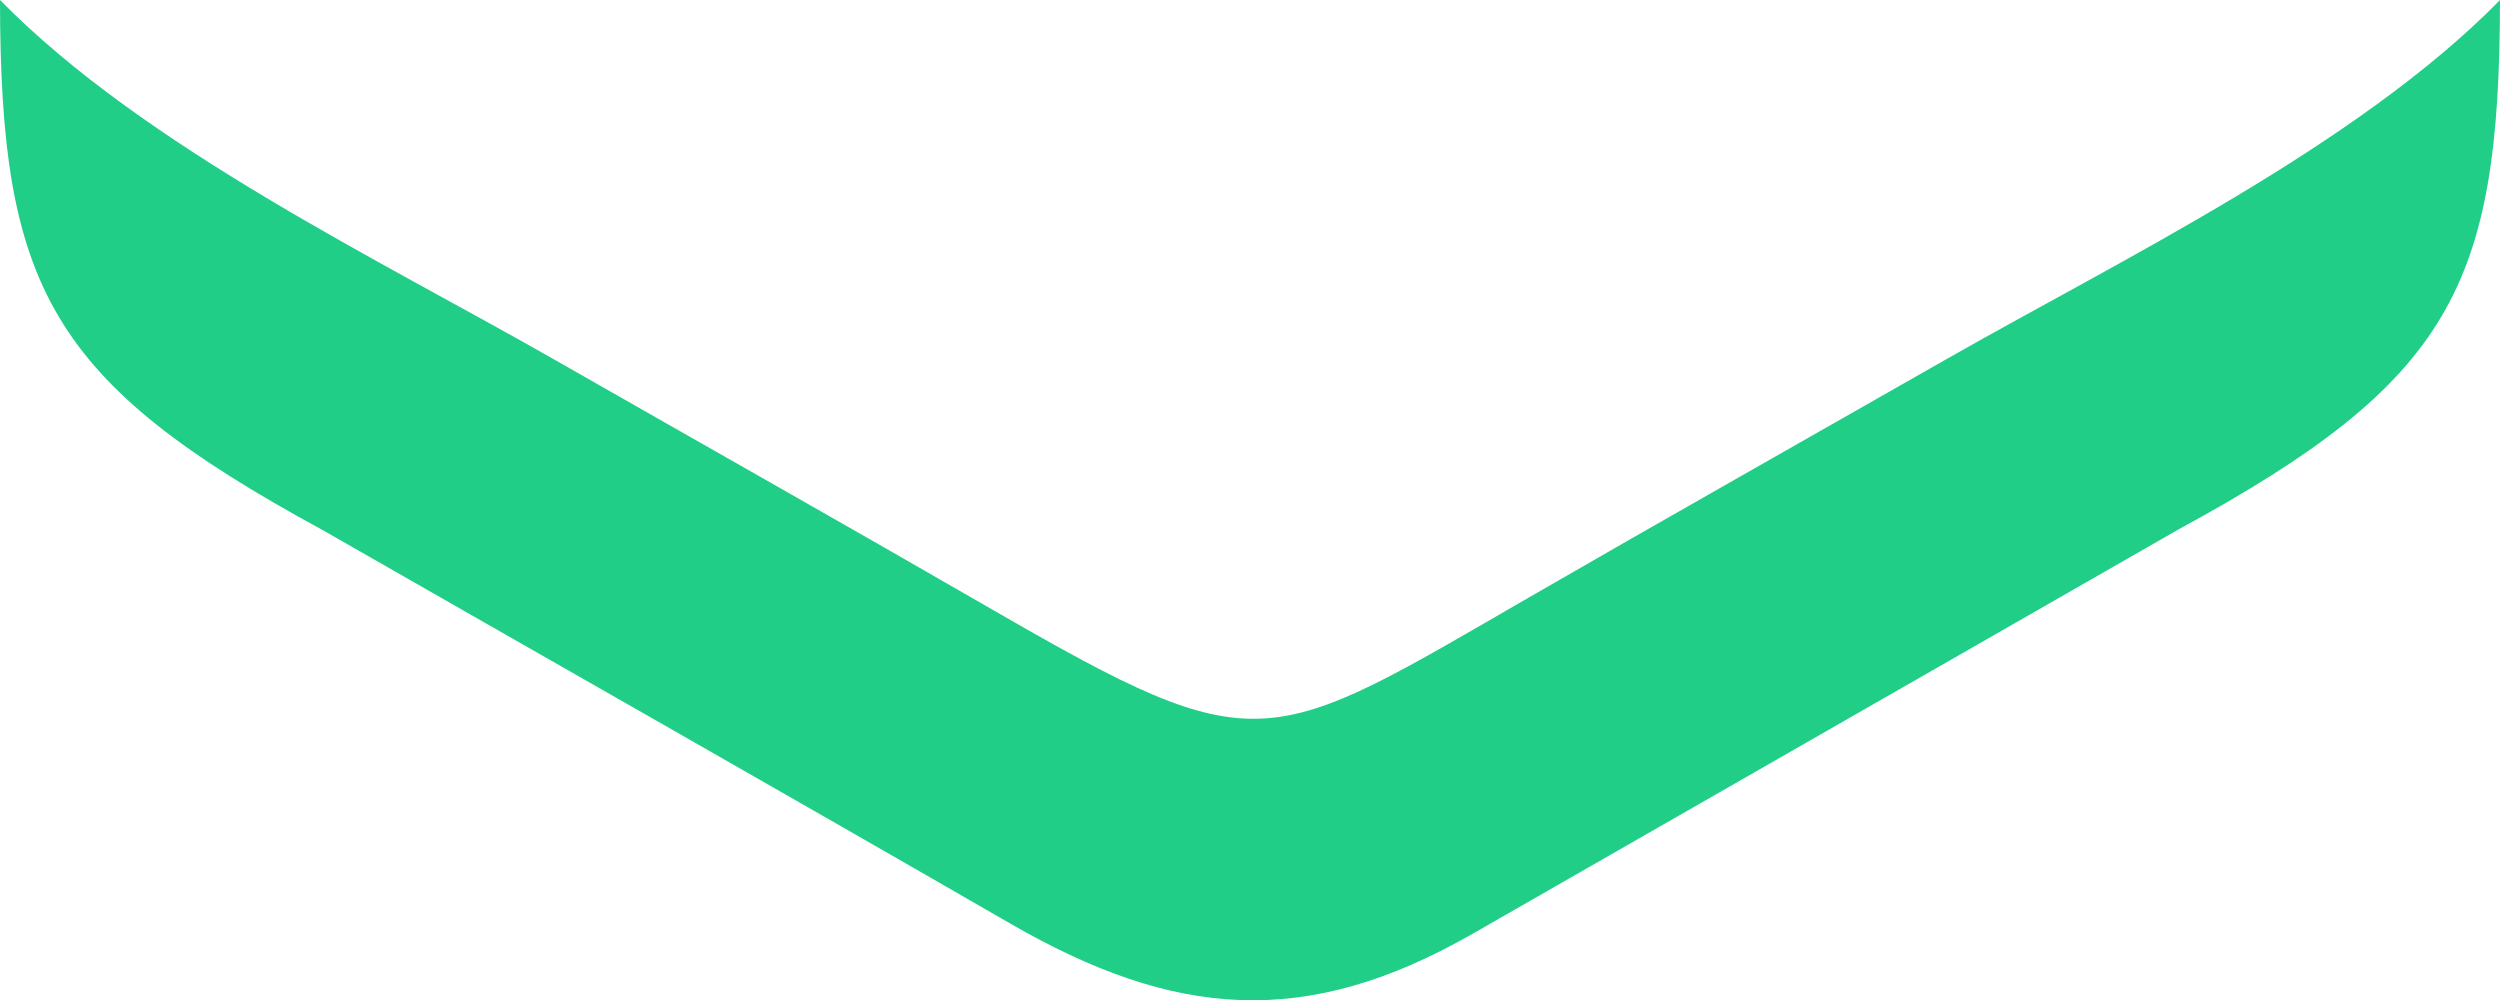
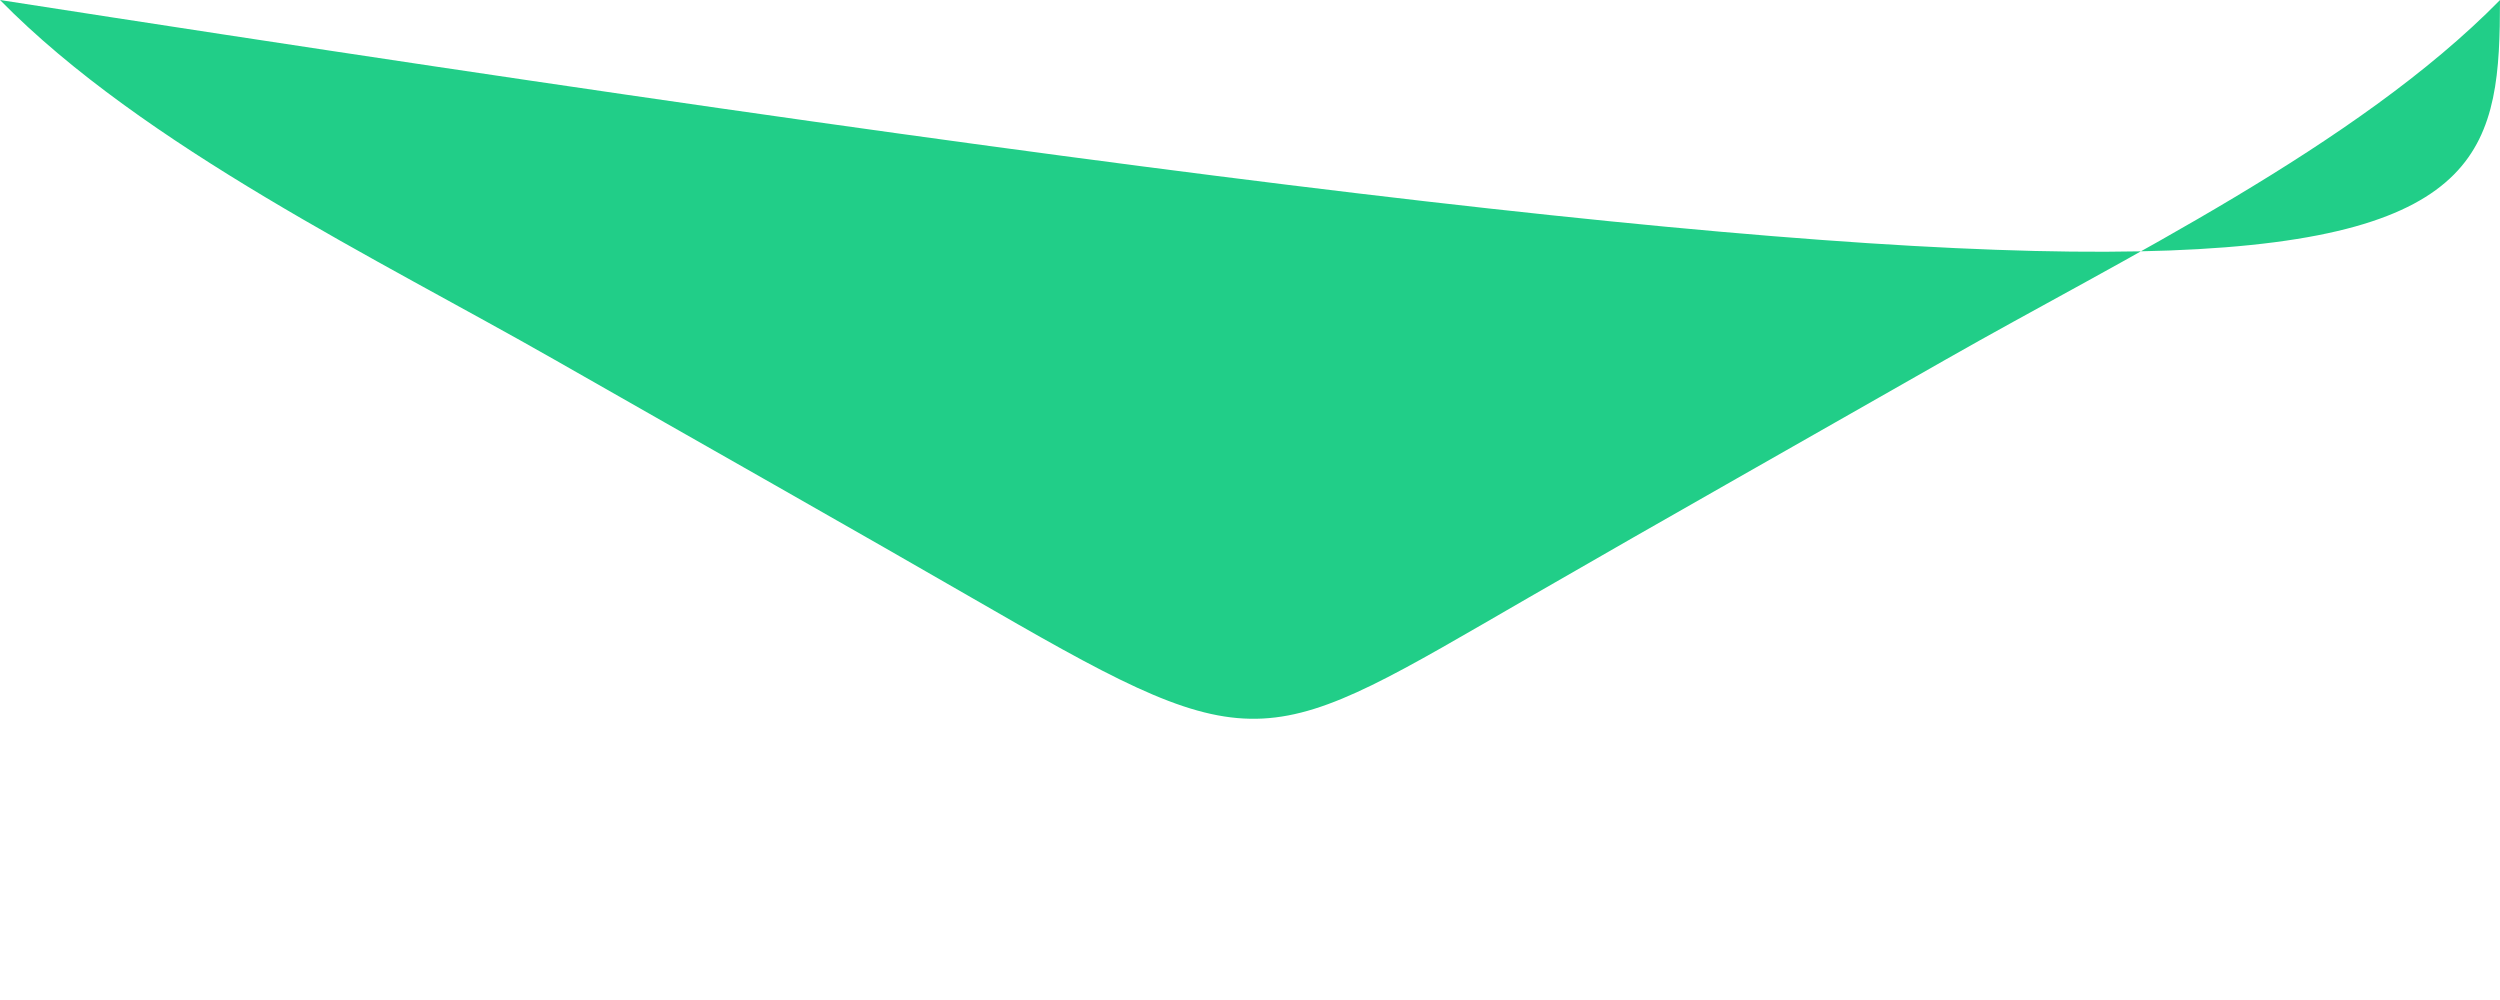
<svg xmlns="http://www.w3.org/2000/svg" id="Layer_2" viewBox="0 0 769.25 307.78">
  <defs>
    <style>.cls-1{fill:#21ce88;fill-rule:evenodd;}</style>
  </defs>
  <g id="Layer_1-2">
-     <path class="cls-1" d="m769.25.02c-44.28,45.09-116.75,79.92-170.58,110.63-42.72,24.38-85.57,48.56-128.18,73.16-80.94,46.73-82.67,51.36-164.69,4.02-44.95-25.95-90.15-51.46-135.23-77.19C116.75,79.93,44.27,45.11,0,0c.11,88.29,15.17,117.42,99.15,163.03,70.53,40.37,141.22,80.47,211.6,121.09,50.58,29.2,90.94,32.67,142.45,3.16,72.35-41.46,144.72-82.93,217.16-124.4C754.19,117.36,769.14,88.19,769.25.02" />
+     <path class="cls-1" d="m769.25.02c-44.28,45.09-116.75,79.92-170.58,110.63-42.72,24.38-85.57,48.56-128.18,73.16-80.94,46.73-82.67,51.36-164.69,4.02-44.95-25.95-90.15-51.46-135.23-77.19C116.75,79.93,44.27,45.11,0,0C754.19,117.36,769.14,88.19,769.25.02" />
  </g>
</svg>